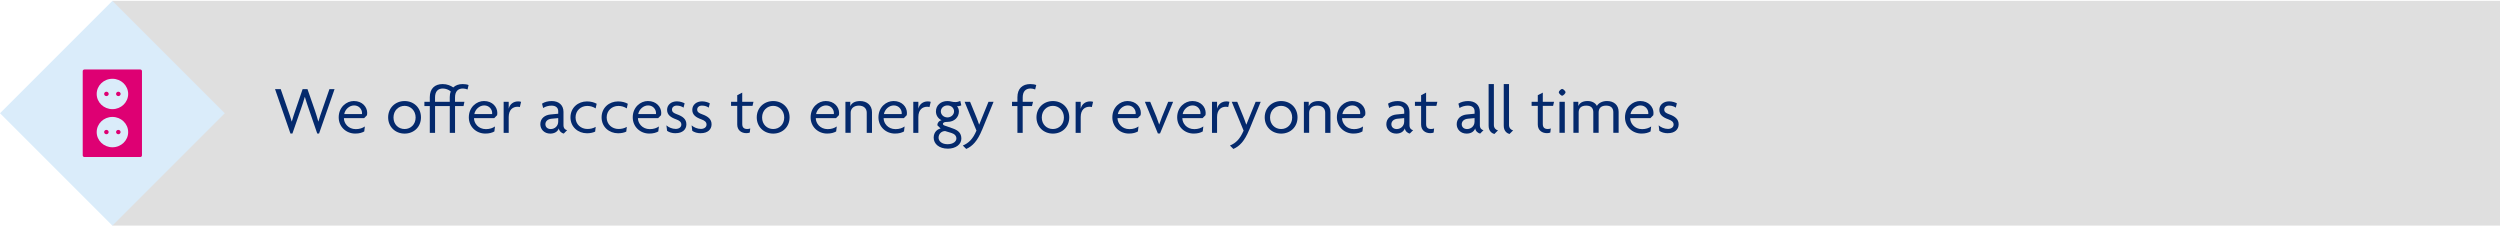
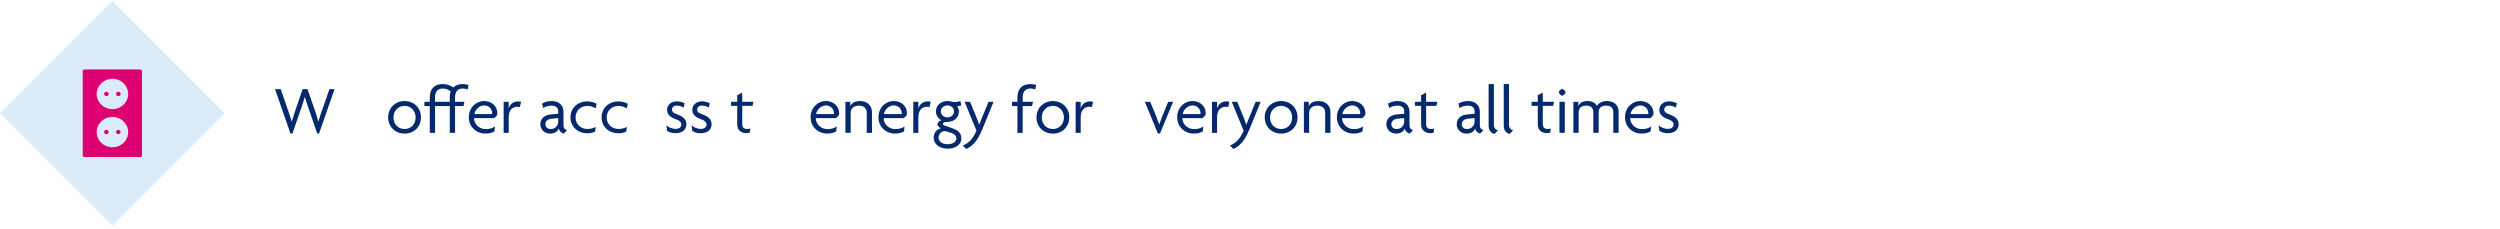
<svg xmlns="http://www.w3.org/2000/svg" id="uuid-3531c1ca-bab1-412d-a8e7-936eb3dae635" data-name="Layer 1" width="907" height="83" viewBox="0 0 907 83">
  <g>
-     <rect x="40.77" y=".31" width="866.32" height="81.54" fill="#dfdfdf" stroke-width="0" />
    <g>
      <path d="M115.79,48.44h-.7l-3.03-8.82c-.45-1.32-.94-2.68-1.44-4.42h-.05c-.5,1.74-.97,3.11-1.42,4.42l-3.06,8.82h-.72l-5.59-16.11h2.06l2.71,7.85c.4,1.17.92,2.54,1.27,3.9h.05c.37-1.34.84-2.71,1.24-3.9l2.68-7.85h1.76l2.73,7.85c.4,1.17.82,2.56,1.19,3.9h.05c.35-1.32.87-2.73,1.27-3.9l2.73-7.85h1.86l-5.62,16.11Z" fill="#04296c" stroke-width="0" />
-       <path d="M133.14,41.8l-1.04,1.07h-7.33c0,1.84,1.54,3.98,4.32,3.98,1.39,0,2.46-.4,3.28-.97l-.22,1.81c-.8.45-1.81.77-3.28.77-3.23,0-5.99-2.41-5.99-5.89,0-3.7,2.83-5.92,5.49-5.92,3.11,0,4.85,2.19,4.85,4.33,0,.32-.03.6-.08.82ZM128.47,38.25c-1.69,0-3.28,1.42-3.58,3.13h6.44c.02-.1.02-.22.02-.35,0-1.32-1.04-2.78-2.88-2.78Z" fill="#04296c" stroke-width="0" />
      <path d="M146.79,48.47c-3.36,0-5.97-2.44-5.97-5.89s2.61-5.92,5.97-5.92,5.94,2.44,5.94,5.92-2.58,5.89-5.94,5.89ZM146.79,38.4c-2.21,0-4.03,1.71-4.03,4.23s1.81,4.18,4.03,4.18,4-1.69,4-4.18-1.81-4.23-4-4.23Z" fill="#04296c" stroke-width="0" />
      <path d="M169.6,32.46c-.47-.2-1.12-.35-1.64-.35-1.84,0-2.88,1.07-2.88,3.26v1.57h3.41l-.32,1.54h-3.08v9.72h-1.91v-9.72h-5.34v9.72h-1.91v-9.72h-1.96v-1.54h1.96v-1.67c0-3.16,1.84-4.77,4.67-4.77,1.62,0,2.88.55,3.85,1.22.82-.8,1.99-1.22,3.41-1.22.84,0,1.59.12,2.14.35l-.37,1.62ZM160.71,32.11c-1.84,0-2.88,1.07-2.88,3.26v1.57h5.34v-1.67c0-.82.12-1.52.35-2.11-.77-.65-1.84-1.04-2.81-1.04Z" fill="#04296c" stroke-width="0" />
      <path d="M180.34,41.8l-1.04,1.07h-7.33c0,1.84,1.54,3.98,4.33,3.98,1.39,0,2.46-.4,3.28-.97l-.22,1.81c-.79.45-1.81.77-3.28.77-3.23,0-5.99-2.41-5.99-5.89,0-3.7,2.83-5.92,5.49-5.92,3.11,0,4.85,2.19,4.85,4.33,0,.32-.02.6-.07.82ZM175.67,38.25c-1.69,0-3.28,1.42-3.58,3.13h6.44c.03-.1.03-.22.03-.35,0-1.32-1.04-2.78-2.88-2.78Z" fill="#04296c" stroke-width="0" />
      <path d="M188.62,38.85c-.2-.05-.52-.12-.85-.12-1.62,0-3.21.97-3.21,3.75v5.72h-1.84v-11.26h1.84v2.46h.02c.37-1.59,1.67-2.61,3.38-2.61.32,0,.82.05,1.09.15l-.45,1.91Z" fill="#04296c" stroke-width="0" />
      <path d="M204.53,48.47c-.77-.17-1.64-.85-1.79-1.89-.47,1.32-1.74,1.89-3.11,1.89-2.19,0-3.6-1.57-3.6-3.41,0-2.19,1.76-3.36,3.68-3.53l2.81-.27v-.9c0-1.19-.79-2.04-2.44-2.04-1.12,0-2.26.35-3.03.87l-.4-1.59c.94-.62,2.19-.94,3.53-.94,2.46,0,4.25,1.39,4.25,3.93v4.85c0,1.07.6,1.67,1.32,1.79l-1.22,1.24ZM202.52,42.85l-2.41.22c-1.49.15-2.24.99-2.24,2.01s.77,1.74,1.94,1.74c1.39,0,2.71-1.04,2.71-2.71v-1.27Z" fill="#04296c" stroke-width="0" />
      <path d="M216.09,39.32c-.94-.6-1.94-.89-3.03-.89-2.31,0-4.25,1.67-4.25,4.18s1.96,4.18,4.28,4.18c1.14,0,2.04-.22,3.03-.75l-.2,1.71c-.82.4-1.84.6-2.98.6-3.13,0-5.97-2.21-5.97-5.77s2.81-5.79,5.97-5.79c1.44,0,2.63.35,3.53.85l-.37,1.69Z" fill="#04296c" stroke-width="0" />
      <path d="M227.38,39.32c-.94-.6-1.94-.89-3.03-.89-2.31,0-4.25,1.67-4.25,4.18s1.96,4.18,4.28,4.18c1.14,0,2.04-.22,3.03-.75l-.2,1.71c-.82.4-1.84.6-2.98.6-3.13,0-5.97-2.21-5.97-5.77s2.81-5.79,5.97-5.79c1.44,0,2.63.35,3.53.85l-.37,1.69Z" fill="#04296c" stroke-width="0" />
-       <path d="M239.81,41.8l-1.04,1.07h-7.33c0,1.84,1.54,3.98,4.33,3.98,1.39,0,2.46-.4,3.28-.97l-.22,1.81c-.8.45-1.81.77-3.28.77-3.23,0-5.99-2.41-5.99-5.89,0-3.7,2.83-5.92,5.49-5.92,3.11,0,4.85,2.19,4.85,4.33,0,.32-.02.6-.07.82ZM235.13,38.25c-1.69,0-3.28,1.42-3.58,3.13h6.44c.02-.1.02-.22.02-.35,0-1.32-1.04-2.78-2.88-2.78Z" fill="#04296c" stroke-width="0" />
      <path d="M245.13,48.34c-1.34,0-2.36-.35-3.11-.87l-.25-1.99c.82.72,2.06,1.29,3.38,1.29,1.17,0,2.04-.62,2.04-1.57s-.7-1.47-1.86-1.89c-2.11-.75-3.31-1.71-3.31-3.48s1.49-3.06,3.55-3.06c1.22,0,2.36.45,2.81.72l-.4,1.57c-.5-.37-1.32-.75-2.44-.75-1.04,0-1.74.6-1.74,1.44,0,.89.62,1.29,1.79,1.71,2.16.77,3.43,1.79,3.43,3.65s-1.42,3.21-3.9,3.21Z" fill="#04296c" stroke-width="0" />
      <path d="M254.27,48.34c-1.34,0-2.36-.35-3.11-.87l-.25-1.99c.82.72,2.06,1.29,3.38,1.29,1.17,0,2.04-.62,2.04-1.57s-.7-1.47-1.86-1.89c-2.11-.75-3.31-1.71-3.31-3.48s1.49-3.06,3.55-3.06c1.22,0,2.36.45,2.81.72l-.4,1.57c-.5-.37-1.32-.75-2.44-.75-1.04,0-1.74.6-1.74,1.44,0,.89.62,1.29,1.79,1.71,2.16.77,3.43,1.79,3.43,3.65s-1.42,3.21-3.9,3.21Z" fill="#04296c" stroke-width="0" />
      <path d="M273.02,38.42h-3.73v6.59c0,1.32.7,1.79,1.81,1.79.42,0,.82-.07,1.09-.2l-.17,1.49c-.3.15-.77.22-1.24.22-1.84,0-3.31-1.09-3.31-3.13v-6.76h-2.24v-1.49h2.24v-2.39l1.81-.94v3.33h4.08l-.35,1.49Z" fill="#04296c" stroke-width="0" />
-       <path d="M280.52,48.47c-3.36,0-5.97-2.44-5.97-5.89s2.61-5.92,5.97-5.92,5.94,2.44,5.94,5.92-2.58,5.89-5.94,5.89ZM280.52,38.4c-2.21,0-4.03,1.71-4.03,4.23s1.81,4.18,4.03,4.18,4-1.69,4-4.18-1.81-4.23-4-4.23Z" fill="#04296c" stroke-width="0" />
      <path d="M304.34,41.8l-1.04,1.07h-7.33c0,1.84,1.54,3.98,4.33,3.98,1.39,0,2.46-.4,3.28-.97l-.22,1.81c-.8.45-1.81.77-3.28.77-3.23,0-5.99-2.41-5.99-5.89,0-3.7,2.83-5.92,5.49-5.92,3.11,0,4.85,2.19,4.85,4.33,0,.32-.02.6-.07.82ZM299.66,38.25c-1.69,0-3.28,1.42-3.58,3.13h6.44c.02-.1.02-.22.02-.35,0-1.32-1.04-2.78-2.88-2.78Z" fill="#04296c" stroke-width="0" />
      <path d="M314.45,48.19v-7.33c0-1.37-.92-2.54-2.86-2.54s-2.96,1.17-2.96,2.54v7.33h-1.91v-11.26h1.76v1.57h.03c.42-1.02,1.52-1.84,3.55-1.84,2.46,0,4.3,1.54,4.3,4.03v7.51h-1.91Z" fill="#04296c" stroke-width="0" />
      <path d="M328.95,41.8l-1.04,1.07h-7.33c0,1.84,1.54,3.98,4.33,3.98,1.39,0,2.46-.4,3.28-.97l-.22,1.81c-.8.45-1.81.77-3.28.77-3.23,0-5.99-2.41-5.99-5.89,0-3.7,2.83-5.92,5.49-5.92,3.11,0,4.85,2.19,4.85,4.33,0,.32-.03.6-.07.82ZM324.27,38.25c-1.69,0-3.28,1.42-3.58,3.13h6.44c.02-.1.02-.22.02-.35,0-1.32-1.04-2.78-2.88-2.78Z" fill="#04296c" stroke-width="0" />
      <path d="M337.23,38.85c-.2-.05-.52-.12-.84-.12-1.62,0-3.21.97-3.21,3.75v5.72h-1.84v-11.26h1.84v2.46h.02c.37-1.59,1.67-2.61,3.38-2.61.32,0,.82.05,1.09.15l-.45,1.91Z" fill="#04296c" stroke-width="0" />
      <path d="M343.81,53.93c-3.03,0-5.07-1.69-5.07-3.98,0-2.01,1.32-3.08,2.51-3.33l-1.19-1.19c0-.85.6-1.62,1.54-1.81-1.09-.5-2.04-1.62-2.04-3.18,0-2.19,1.71-3.78,4.18-3.78.6,0,1.07.1,1.47.2.4.12.92.17,1.49.17s1.29-.2,1.69-.42l.37,1.59c-.32.2-1.07.37-1.57.35.37.35.7,1.04.7,1.89,0,2.01-1.57,3.78-4.15,3.78-1.07,0-1.64.22-1.64.75,0,.2.2.45.57.57l3.03,1.07c1.94.67,3.08,1.71,3.08,3.68,0,2.09-2.01,3.65-4.97,3.65ZM345.11,48.22l-2.21-.67c-1.39,0-2.39,1.07-2.39,2.41,0,1.22,1.14,2.36,3.26,2.36s3.21-1.07,3.21-2.06-.67-1.67-1.86-2.04ZM343.74,38.25c-1.39,0-2.41.99-2.41,2.16s1.02,2.19,2.41,2.19c1.29,0,2.39-.97,2.39-2.19s-1.02-2.16-2.39-2.16Z" fill="#04296c" stroke-width="0" />
      <path d="M356.27,47.15c-1.67,4.05-3.46,5.89-5.72,6.89l-1.24-1.24c2.11-.89,3.63-2.31,4.95-5.42l-4.3-10.44h1.99l2.24,5.47c.32.8.72,1.84,1.02,2.78h.05c.35-.9.82-2.01,1.12-2.76l2.24-5.49h1.84l-4.18,10.22Z" fill="#04296c" stroke-width="0" />
      <path d="M375.56,32.46c-.47-.2-1.12-.35-1.64-.35-1.84,0-2.88,1.07-2.88,3.26v1.57h3.75l-.4,1.54h-3.36v9.72h-1.91v-9.72h-1.96v-1.54h1.96v-1.67c0-3.16,1.84-4.77,4.67-4.77.85,0,1.62.12,2.16.35l-.4,1.62Z" fill="#04296c" stroke-width="0" />
      <path d="M381.99,48.47c-3.36,0-5.96-2.44-5.96-5.89s2.61-5.92,5.96-5.92,5.94,2.44,5.94,5.92-2.58,5.89-5.94,5.89ZM381.99,38.4c-2.21,0-4.03,1.71-4.03,4.23s1.81,4.18,4.03,4.18,4-1.69,4-4.18-1.81-4.23-4-4.23Z" fill="#04296c" stroke-width="0" />
      <path d="M396.14,38.85c-.2-.05-.52-.12-.85-.12-1.62,0-3.21.97-3.21,3.75v5.72h-1.84v-11.26h1.84v2.46h.02c.37-1.59,1.67-2.61,3.38-2.61.32,0,.82.05,1.09.15l-.45,1.91Z" fill="#04296c" stroke-width="0" />
-       <path d="M413.81,41.8l-1.04,1.07h-7.33c0,1.84,1.54,3.98,4.33,3.98,1.39,0,2.46-.4,3.28-.97l-.22,1.81c-.79.45-1.81.77-3.28.77-3.23,0-5.99-2.41-5.99-5.89,0-3.7,2.83-5.92,5.49-5.92,3.11,0,4.85,2.19,4.85,4.33,0,.32-.03.6-.08.82ZM409.14,38.25c-1.69,0-3.28,1.42-3.58,3.13h6.44c.03-.1.03-.22.03-.35,0-1.32-1.04-2.78-2.88-2.78Z" fill="#04296c" stroke-width="0" />
      <path d="M420.85,48.42h-.77l-4.72-11.48h1.94l2.26,5.47c.32.8.67,1.81.97,2.73h.05c.3-.92.67-1.91,1-2.73l2.24-5.47h1.79l-4.75,11.48Z" fill="#04296c" stroke-width="0" />
      <path d="M437.33,41.8l-1.04,1.07h-7.33c0,1.84,1.54,3.98,4.33,3.98,1.39,0,2.46-.4,3.28-.97l-.22,1.81c-.8.45-1.81.77-3.28.77-3.23,0-5.99-2.41-5.99-5.89,0-3.7,2.83-5.92,5.49-5.92,3.11,0,4.85,2.19,4.85,4.33,0,.32-.02.6-.07.82ZM432.66,38.25c-1.69,0-3.28,1.42-3.58,3.13h6.44c.02-.1.02-.22.02-.35,0-1.32-1.04-2.78-2.88-2.78Z" fill="#04296c" stroke-width="0" />
      <path d="M445.61,38.85c-.2-.05-.52-.12-.85-.12-1.62,0-3.21.97-3.21,3.75v5.72h-1.84v-11.26h1.84v2.46h.02c.37-1.59,1.67-2.61,3.38-2.61.32,0,.82.05,1.09.15l-.45,1.91Z" fill="#04296c" stroke-width="0" />
      <path d="M453.19,47.15c-1.67,4.05-3.46,5.89-5.72,6.89l-1.24-1.24c2.11-.89,3.63-2.31,4.95-5.42l-4.3-10.44h1.99l2.24,5.47c.32.8.72,1.84,1.02,2.78h.05c.35-.9.82-2.01,1.12-2.76l2.24-5.49h1.84l-4.18,10.22Z" fill="#04296c" stroke-width="0" />
      <path d="M464.8,48.47c-3.36,0-5.96-2.44-5.96-5.89s2.61-5.92,5.96-5.92,5.94,2.44,5.94,5.92-2.58,5.89-5.94,5.89ZM464.8,38.4c-2.21,0-4.03,1.71-4.03,4.23s1.81,4.18,4.03,4.18,4-1.69,4-4.18-1.81-4.23-4-4.23Z" fill="#04296c" stroke-width="0" />
      <path d="M480.78,48.19v-7.33c0-1.37-.92-2.54-2.86-2.54s-2.96,1.17-2.96,2.54v7.33h-1.91v-11.26h1.76v1.57h.03c.42-1.02,1.52-1.84,3.55-1.84,2.46,0,4.3,1.54,4.3,4.03v7.51h-1.91Z" fill="#04296c" stroke-width="0" />
      <path d="M495.27,41.8l-1.04,1.07h-7.33c0,1.84,1.54,3.98,4.33,3.98,1.39,0,2.46-.4,3.28-.97l-.22,1.81c-.79.45-1.81.77-3.28.77-3.23,0-5.99-2.41-5.99-5.89,0-3.7,2.83-5.92,5.49-5.92,3.11,0,4.85,2.19,4.85,4.33,0,.32-.03.6-.08.82ZM490.6,38.25c-1.69,0-3.28,1.42-3.58,3.13h6.44c.03-.1.03-.22.03-.35,0-1.32-1.04-2.78-2.88-2.78Z" fill="#04296c" stroke-width="0" />
      <path d="M511.46,48.47c-.77-.17-1.64-.85-1.79-1.89-.47,1.32-1.74,1.89-3.11,1.89-2.19,0-3.6-1.57-3.6-3.41,0-2.19,1.77-3.36,3.68-3.53l2.81-.27v-.9c0-1.19-.8-2.04-2.44-2.04-1.12,0-2.26.35-3.03.87l-.4-1.59c.94-.62,2.19-.94,3.53-.94,2.46,0,4.25,1.39,4.25,3.93v4.85c0,1.07.6,1.67,1.32,1.79l-1.22,1.24ZM509.44,42.85l-2.41.22c-1.49.15-2.24.99-2.24,2.01s.77,1.74,1.94,1.74c1.39,0,2.71-1.04,2.71-2.71v-1.27Z" fill="#04296c" stroke-width="0" />
      <path d="M521.13,38.42h-3.73v6.59c0,1.32.7,1.79,1.81,1.79.42,0,.82-.07,1.09-.2l-.17,1.49c-.3.15-.77.22-1.24.22-1.84,0-3.31-1.09-3.31-3.13v-6.76h-2.24v-1.49h2.24v-2.39l1.81-.94v3.33h4.08l-.35,1.49Z" fill="#04296c" stroke-width="0" />
      <path d="M536.99,48.47c-.77-.17-1.64-.85-1.79-1.89-.47,1.32-1.74,1.89-3.11,1.89-2.19,0-3.6-1.57-3.6-3.41,0-2.19,1.77-3.36,3.68-3.53l2.81-.27v-.9c0-1.19-.8-2.04-2.44-2.04-1.12,0-2.26.35-3.03.87l-.4-1.59c.94-.62,2.19-.94,3.53-.94,2.46,0,4.25,1.39,4.25,3.93v4.85c0,1.07.6,1.67,1.32,1.79l-1.22,1.24ZM534.97,42.85l-2.41.22c-1.49.15-2.24.99-2.24,2.01s.77,1.74,1.94,1.74c1.39,0,2.71-1.04,2.71-2.71v-1.27Z" fill="#04296c" stroke-width="0" />
      <path d="M542.16,48.62c-.82-.22-2.09-.99-2.09-2.98v-15.14h1.91v14.89c0,1.07.75,1.77,1.49,1.91l-1.32,1.32Z" fill="#04296c" stroke-width="0" />
      <path d="M547.65,48.62c-.82-.22-2.09-.99-2.09-2.98v-15.14h1.91v14.89c0,1.07.75,1.77,1.49,1.91l-1.32,1.32Z" fill="#04296c" stroke-width="0" />
      <path d="M563.46,38.42h-3.73v6.59c0,1.32.7,1.79,1.81,1.79.42,0,.82-.07,1.09-.2l-.17,1.49c-.3.15-.77.22-1.24.22-1.84,0-3.31-1.09-3.31-3.13v-6.76h-2.24v-1.49h2.24v-2.39l1.82-.94v3.33h4.08l-.35,1.49Z" fill="#04296c" stroke-width="0" />
      <path d="M566.74,34.72c-.4,0-1.22-.85-1.22-1.24,0-.42.82-1.22,1.22-1.22.42,0,1.24.8,1.24,1.22,0,.4-.82,1.24-1.24,1.24ZM565.77,48.19v-11.26h1.94v11.26h-1.94Z" fill="#04296c" stroke-width="0" />
      <path d="M585.31,48.19v-7.43c0-1.32-.6-2.44-2.61-2.44s-2.71,1.12-2.71,2.44v7.43h-1.94v-7.43c0-1.32-.57-2.44-2.58-2.44s-2.73,1.12-2.73,2.44v7.43h-1.91v-11.26h1.79v1.49h.03c.4-.97,1.39-1.77,3.33-1.77,1.47,0,2.81.62,3.38,1.79.52-.99,1.91-1.79,3.65-1.79,2.54,0,4.23,1.49,4.23,3.93v7.61h-1.91Z" fill="#04296c" stroke-width="0" />
      <path d="M599.8,41.8l-1.04,1.07h-7.33c0,1.84,1.54,3.98,4.33,3.98,1.39,0,2.46-.4,3.28-.97l-.22,1.81c-.8.45-1.81.77-3.28.77-3.23,0-5.99-2.41-5.99-5.89,0-3.7,2.83-5.92,5.49-5.92,3.11,0,4.85,2.19,4.85,4.33,0,.32-.03.6-.07.82ZM595.13,38.25c-1.69,0-3.28,1.42-3.58,3.13h6.44c.02-.1.02-.22.02-.35,0-1.32-1.04-2.78-2.88-2.78Z" fill="#04296c" stroke-width="0" />
      <path d="M605.12,48.34c-1.34,0-2.36-.35-3.11-.87l-.25-1.99c.82.72,2.06,1.29,3.38,1.29,1.17,0,2.04-.62,2.04-1.57s-.7-1.47-1.86-1.89c-2.11-.75-3.31-1.71-3.31-3.48s1.49-3.06,3.55-3.06c1.22,0,2.36.45,2.81.72l-.4,1.57c-.5-.37-1.32-.75-2.44-.75-1.04,0-1.74.6-1.74,1.44,0,.89.62,1.29,1.79,1.71,2.16.77,3.43,1.79,3.43,3.65s-1.42,3.21-3.9,3.21Z" fill="#04296c" stroke-width="0" />
    </g>
  </g>
  <g>
    <rect x="11.94" y="12.26" width="57.66" height="57.66" transform="translate(-17.11 40.86) rotate(-45)" fill="#daecfa" stroke-width="0" />
    <path d="M38.6,34.87c.46,0,.83-.35.84-.79,0-.44-.36-.8-.82-.81-.46,0-.83.35-.84.79v.02c0,.44.37.79.82.79" fill="#de0073" stroke-width="0" />
    <path d="M42.93,34.87c.46,0,.83-.35.84-.79,0-.44-.36-.8-.82-.81s-.83.35-.84.79v.02c0,.43.37.78.82.79" fill="#de0073" stroke-width="0" />
    <path d="M40.79,42.42c3.15,0,5.71,2.46,5.71,5.51s-2.56,5.5-5.71,5.5-5.71-2.46-5.71-5.5h0c0-3.05,2.55-5.51,5.7-5.51h0ZM40.79,28.58c3.15,0,5.71,2.47,5.71,5.51s-2.56,5.51-5.71,5.51-5.71-2.46-5.71-5.51c0-3.04,2.54-5.5,5.69-5.51h.02ZM30.01,25.81v30.56c0,.33.28.6.62.6h20.26c.34,0,.62-.27.62-.6v-30.56c0-.33-.28-.6-.62-.6h-20.26c-.34,0-.62.27-.62.6" fill="#de0073" stroke-width="0" />
    <path d="M38.6,48.7c.45,0,.82-.35.82-.79s-.37-.79-.82-.79-.82.35-.82.79.37.79.82.79" fill="#de0073" stroke-width="0" />
    <path d="M42.93,48.7c.45,0,.82-.35.82-.79s-.37-.79-.82-.79-.82.35-.82.79c0,.43.37.79.82.79" fill="#de0073" stroke-width="0" />
  </g>
</svg>